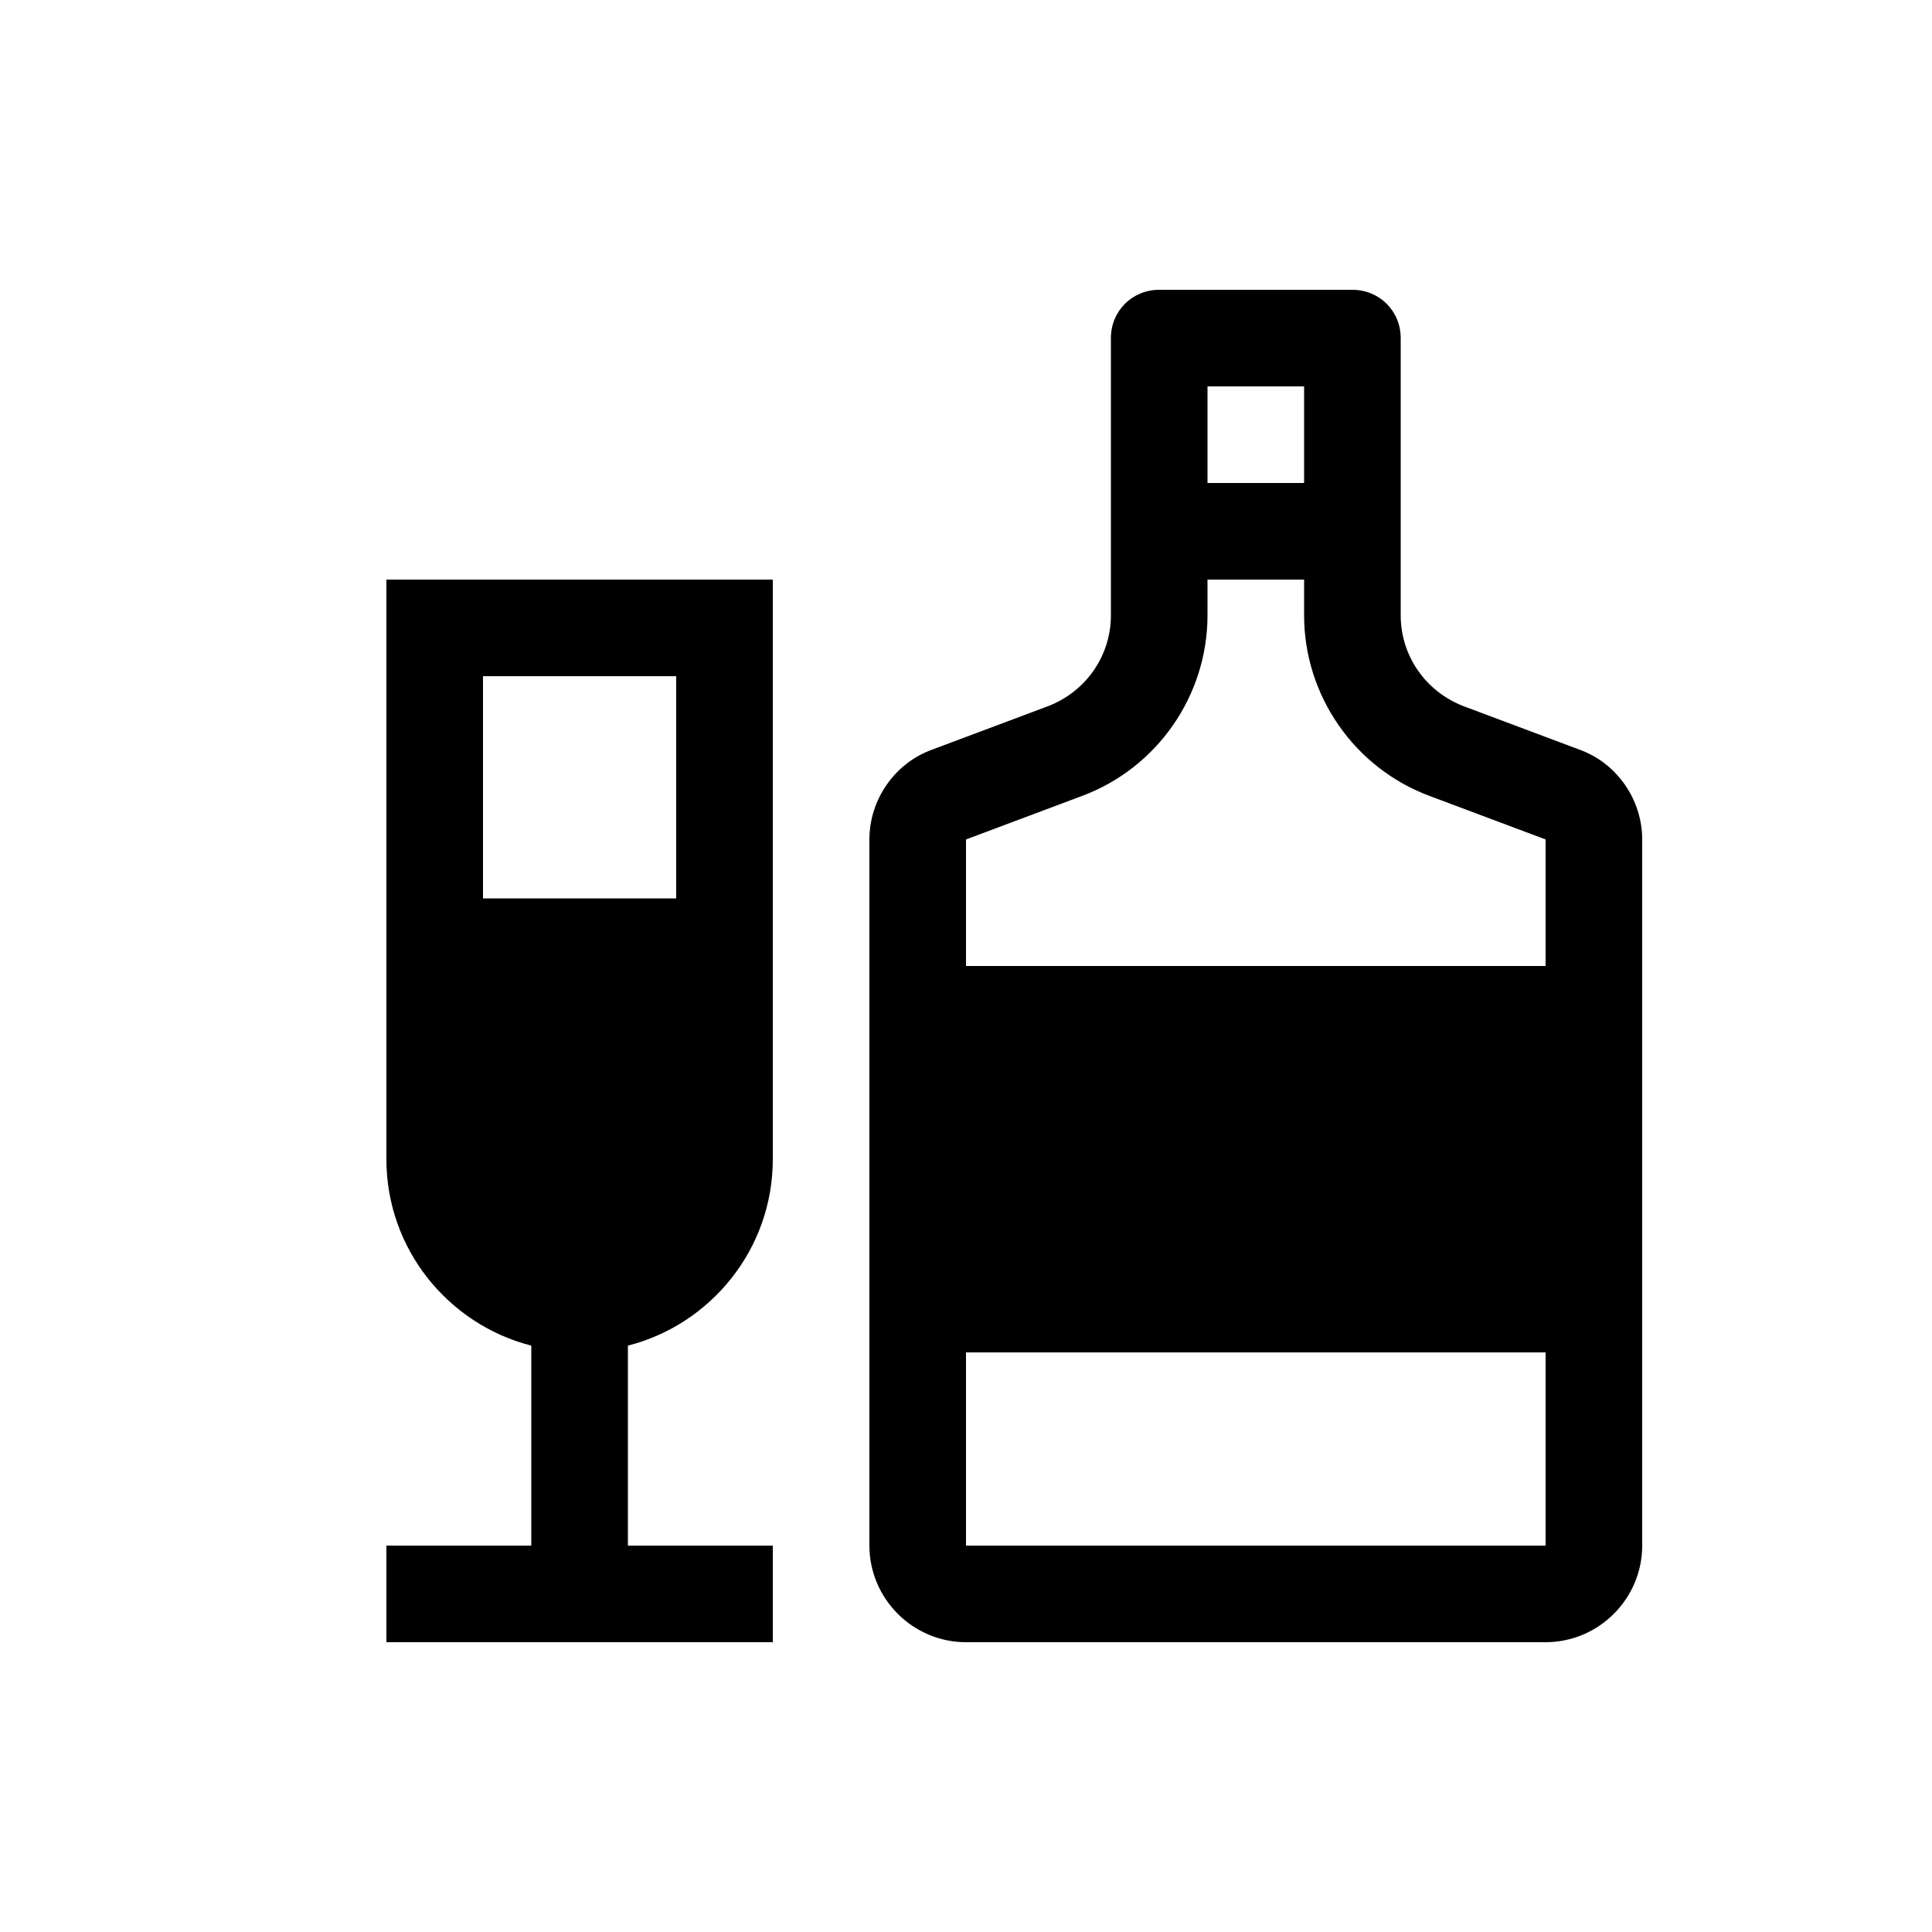
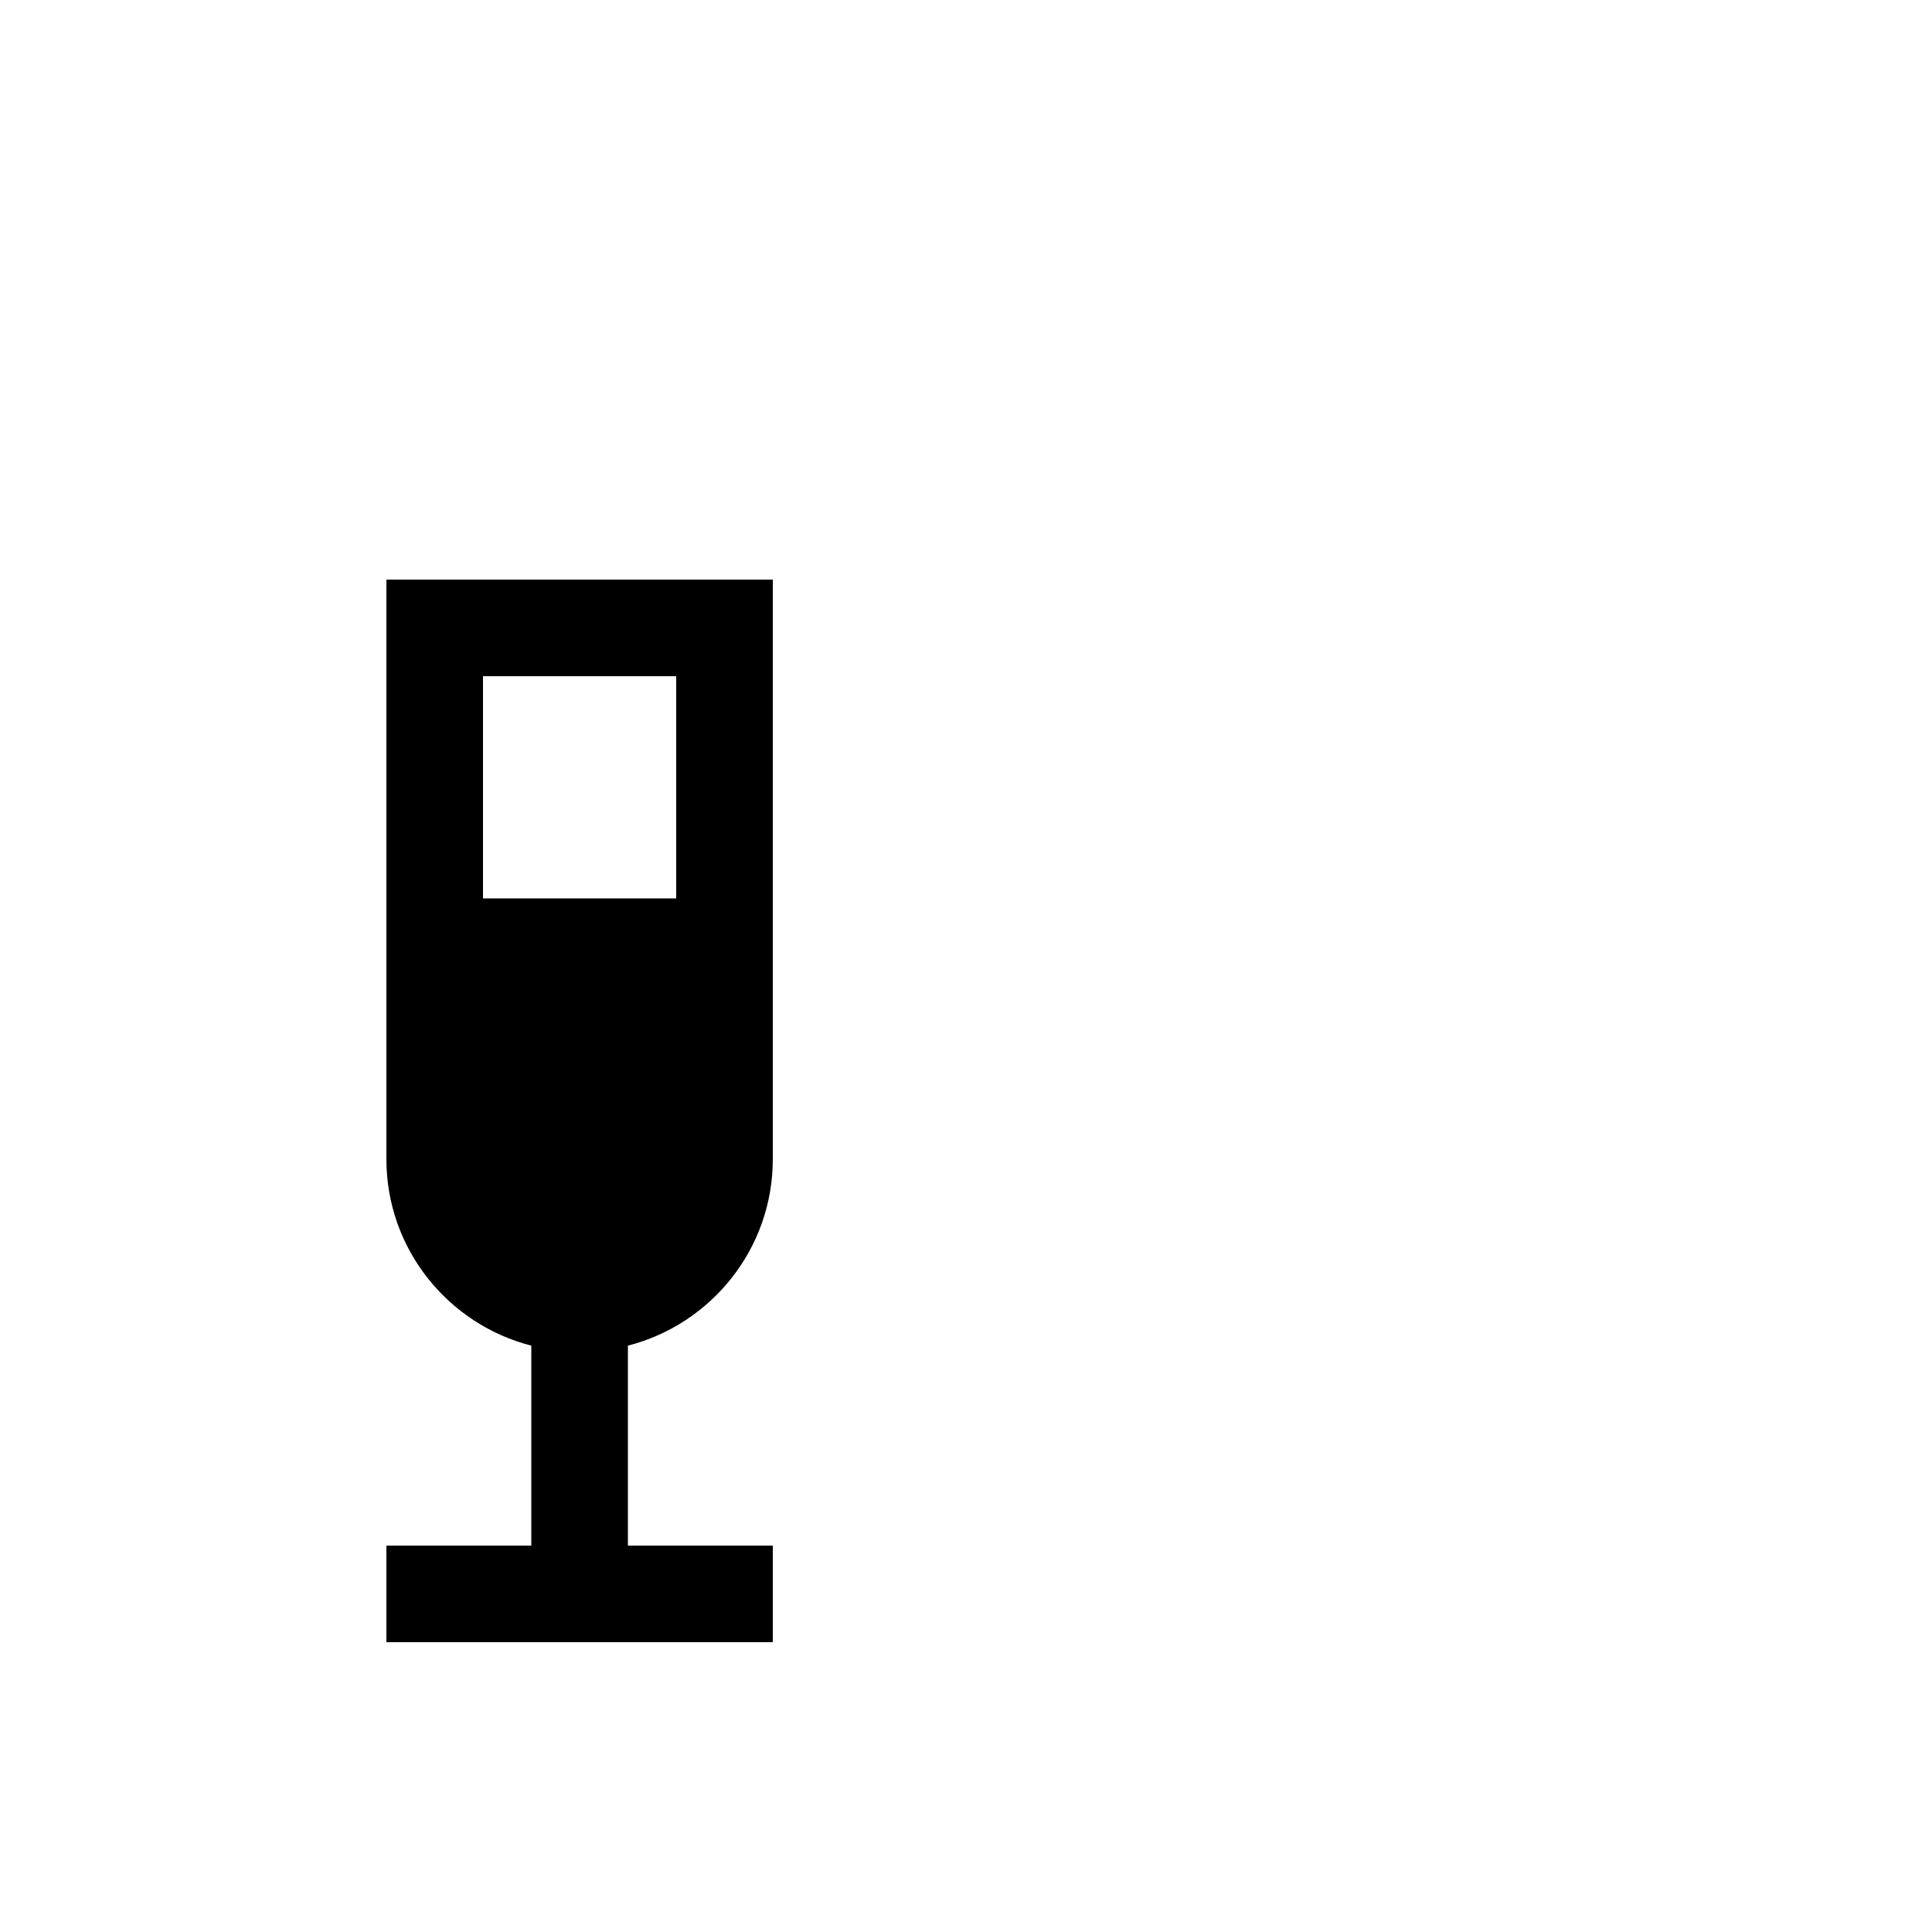
<svg xmlns="http://www.w3.org/2000/svg" enable-background="new 0 0 20 20" height="20" viewBox="0 0 20 20" width="20">
  <g>
    <rect fill="none" height="20" width="20" />
  </g>
  <g>
    <g>
      <path d="M4,12c0,0.93,0.64,1.71,1.5,1.93V16H4v1h4v-1H6.5v-2.07C7.36,13.71,8,12.93,8,12V6H4V12z M5,7h2v2.3H5V7z" />
-       <path d="M16.35,7.76l-1.2-0.45c-0.39-0.15-0.65-0.52-0.65-0.94V3.5C14.5,3.22,14.28,3,14,3h-2c-0.28,0-0.5,0.22-0.5,0.5v2.87 c0,0.42-0.26,0.79-0.65,0.94l-1.2,0.45C9.26,7.9,9,8.28,9,8.69V16c0,0.55,0.45,1,1,1h6c0.55,0,1-0.45,1-1V8.69 C17,8.28,16.74,7.9,16.35,7.76z M12.5,4h1v1h-1V4z M16,16h-6v-2h6V16z M16,10h-6V8.69l1.2-0.45c0.78-0.29,1.3-1.04,1.3-1.87V6h1 v0.37c0,0.83,0.52,1.58,1.3,1.87L16,8.69V10z" />
    </g>
  </g>
</svg>